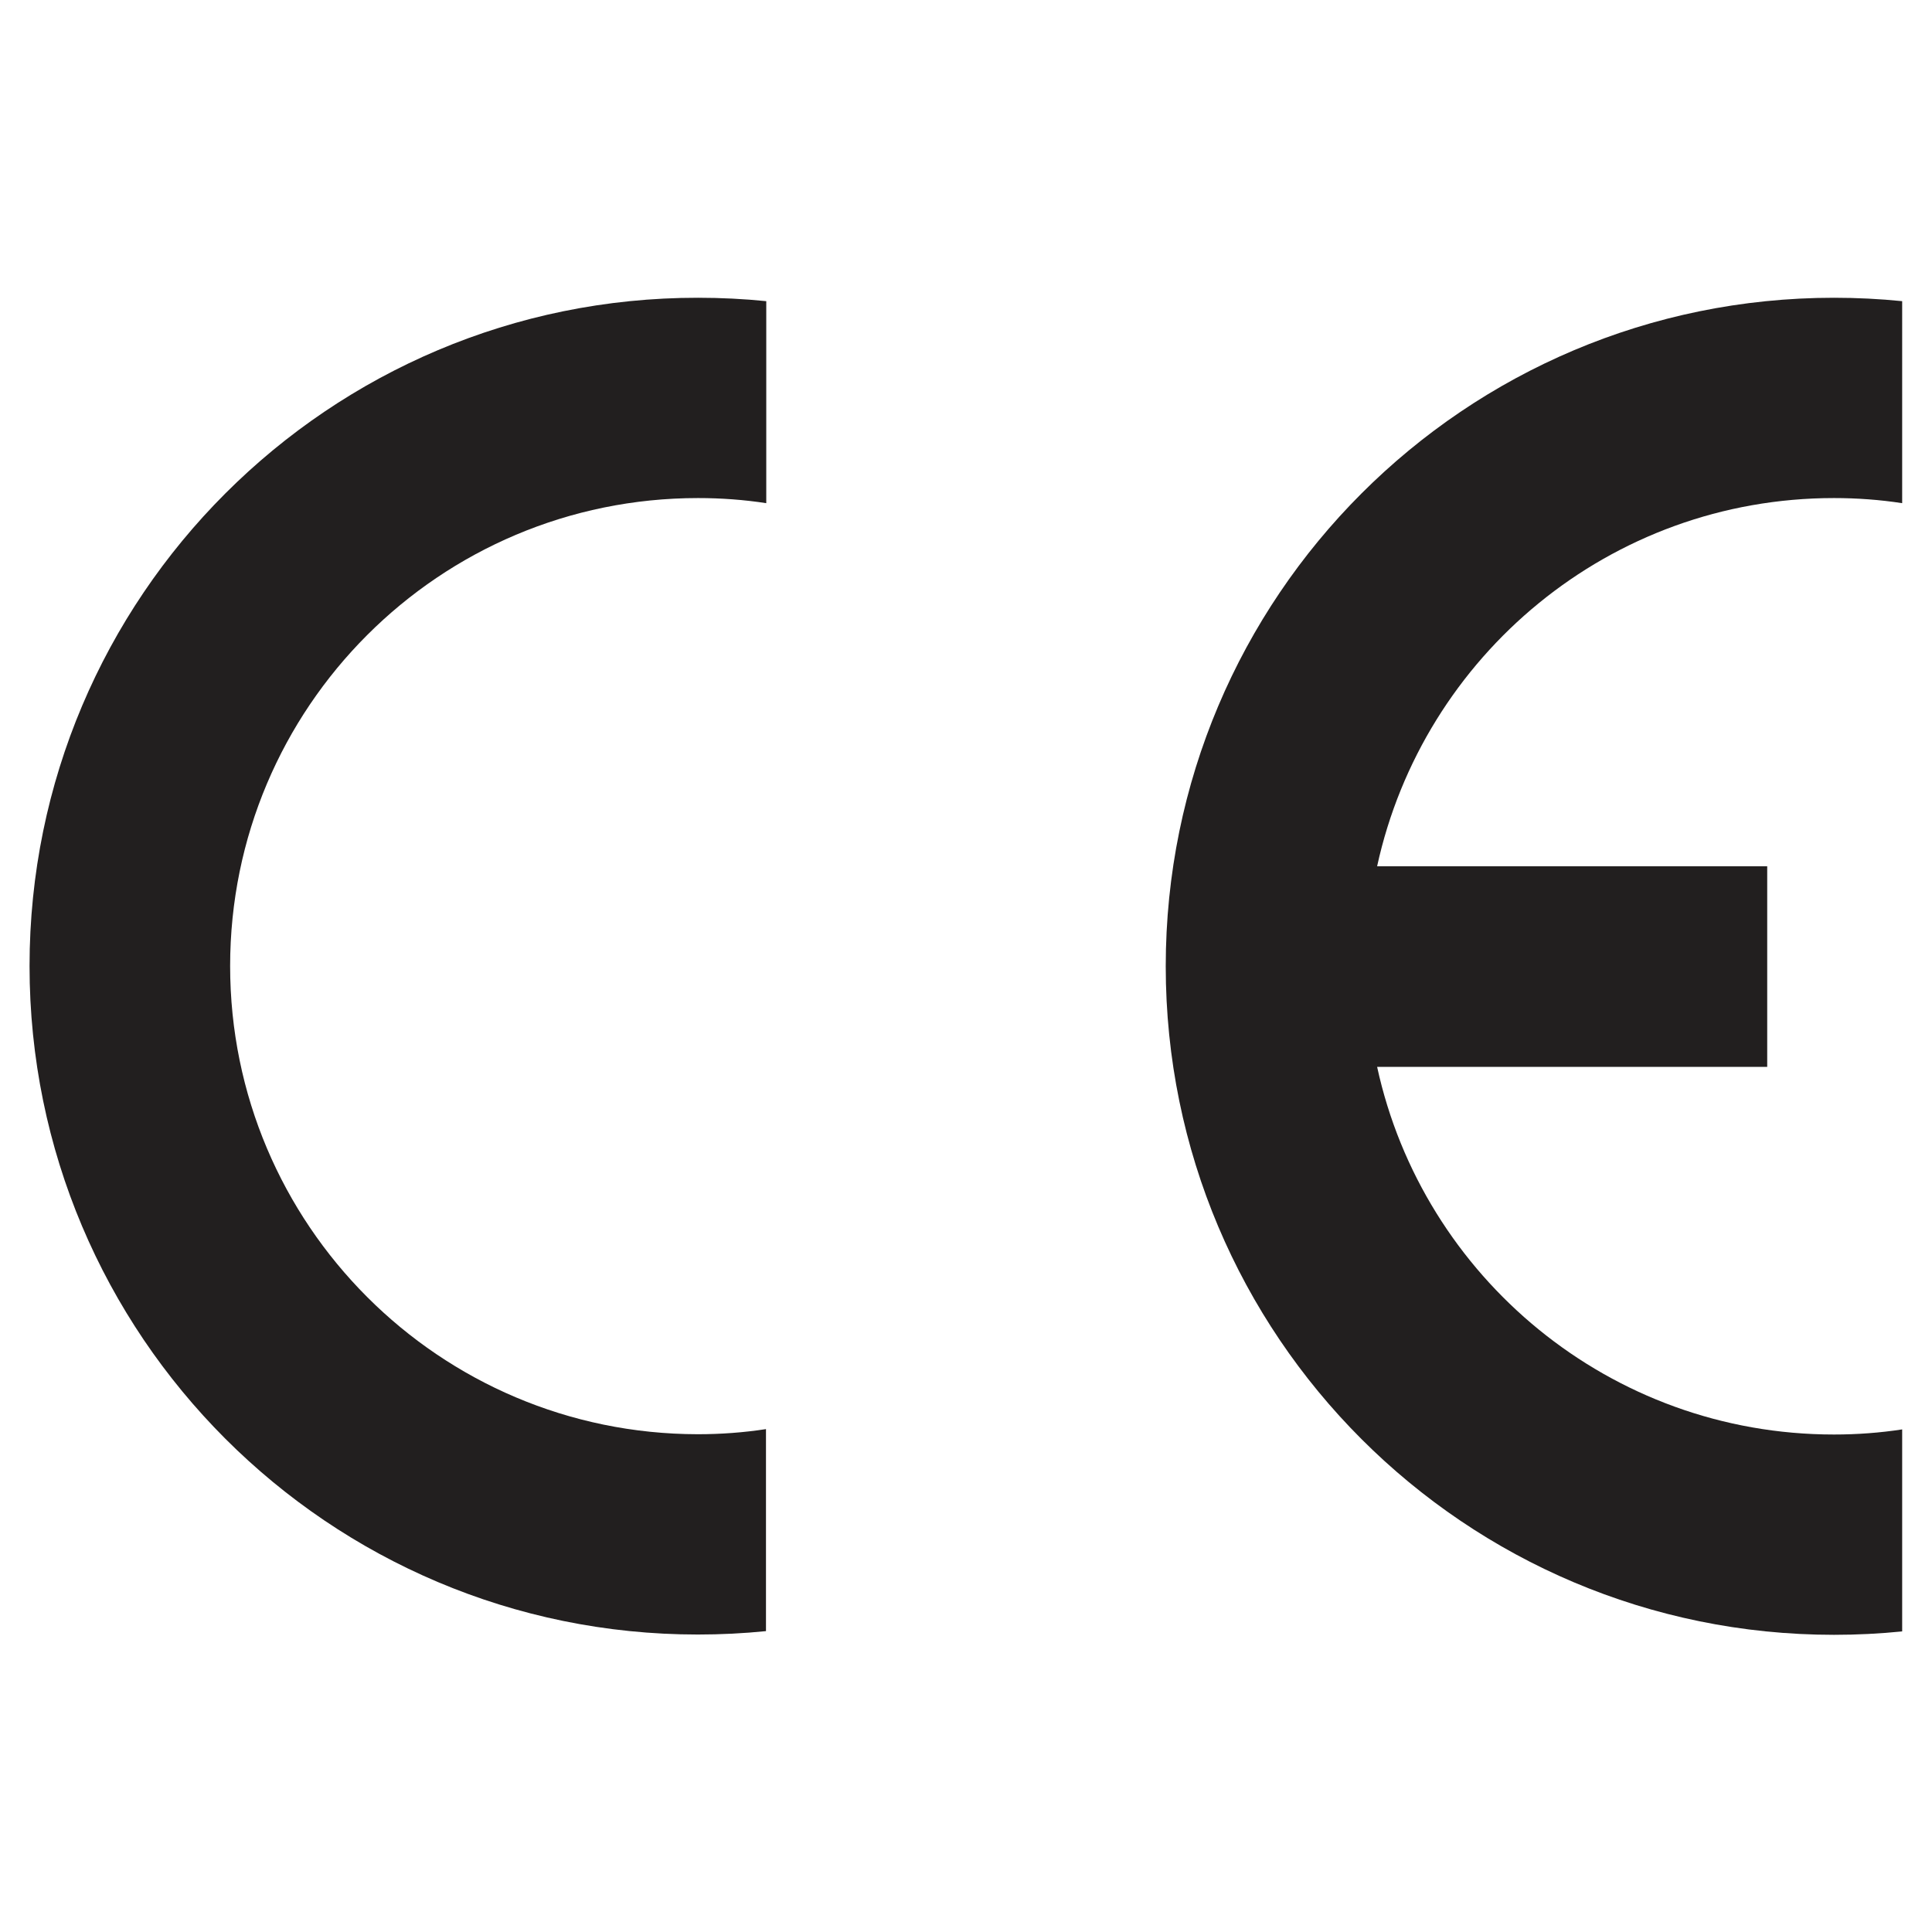
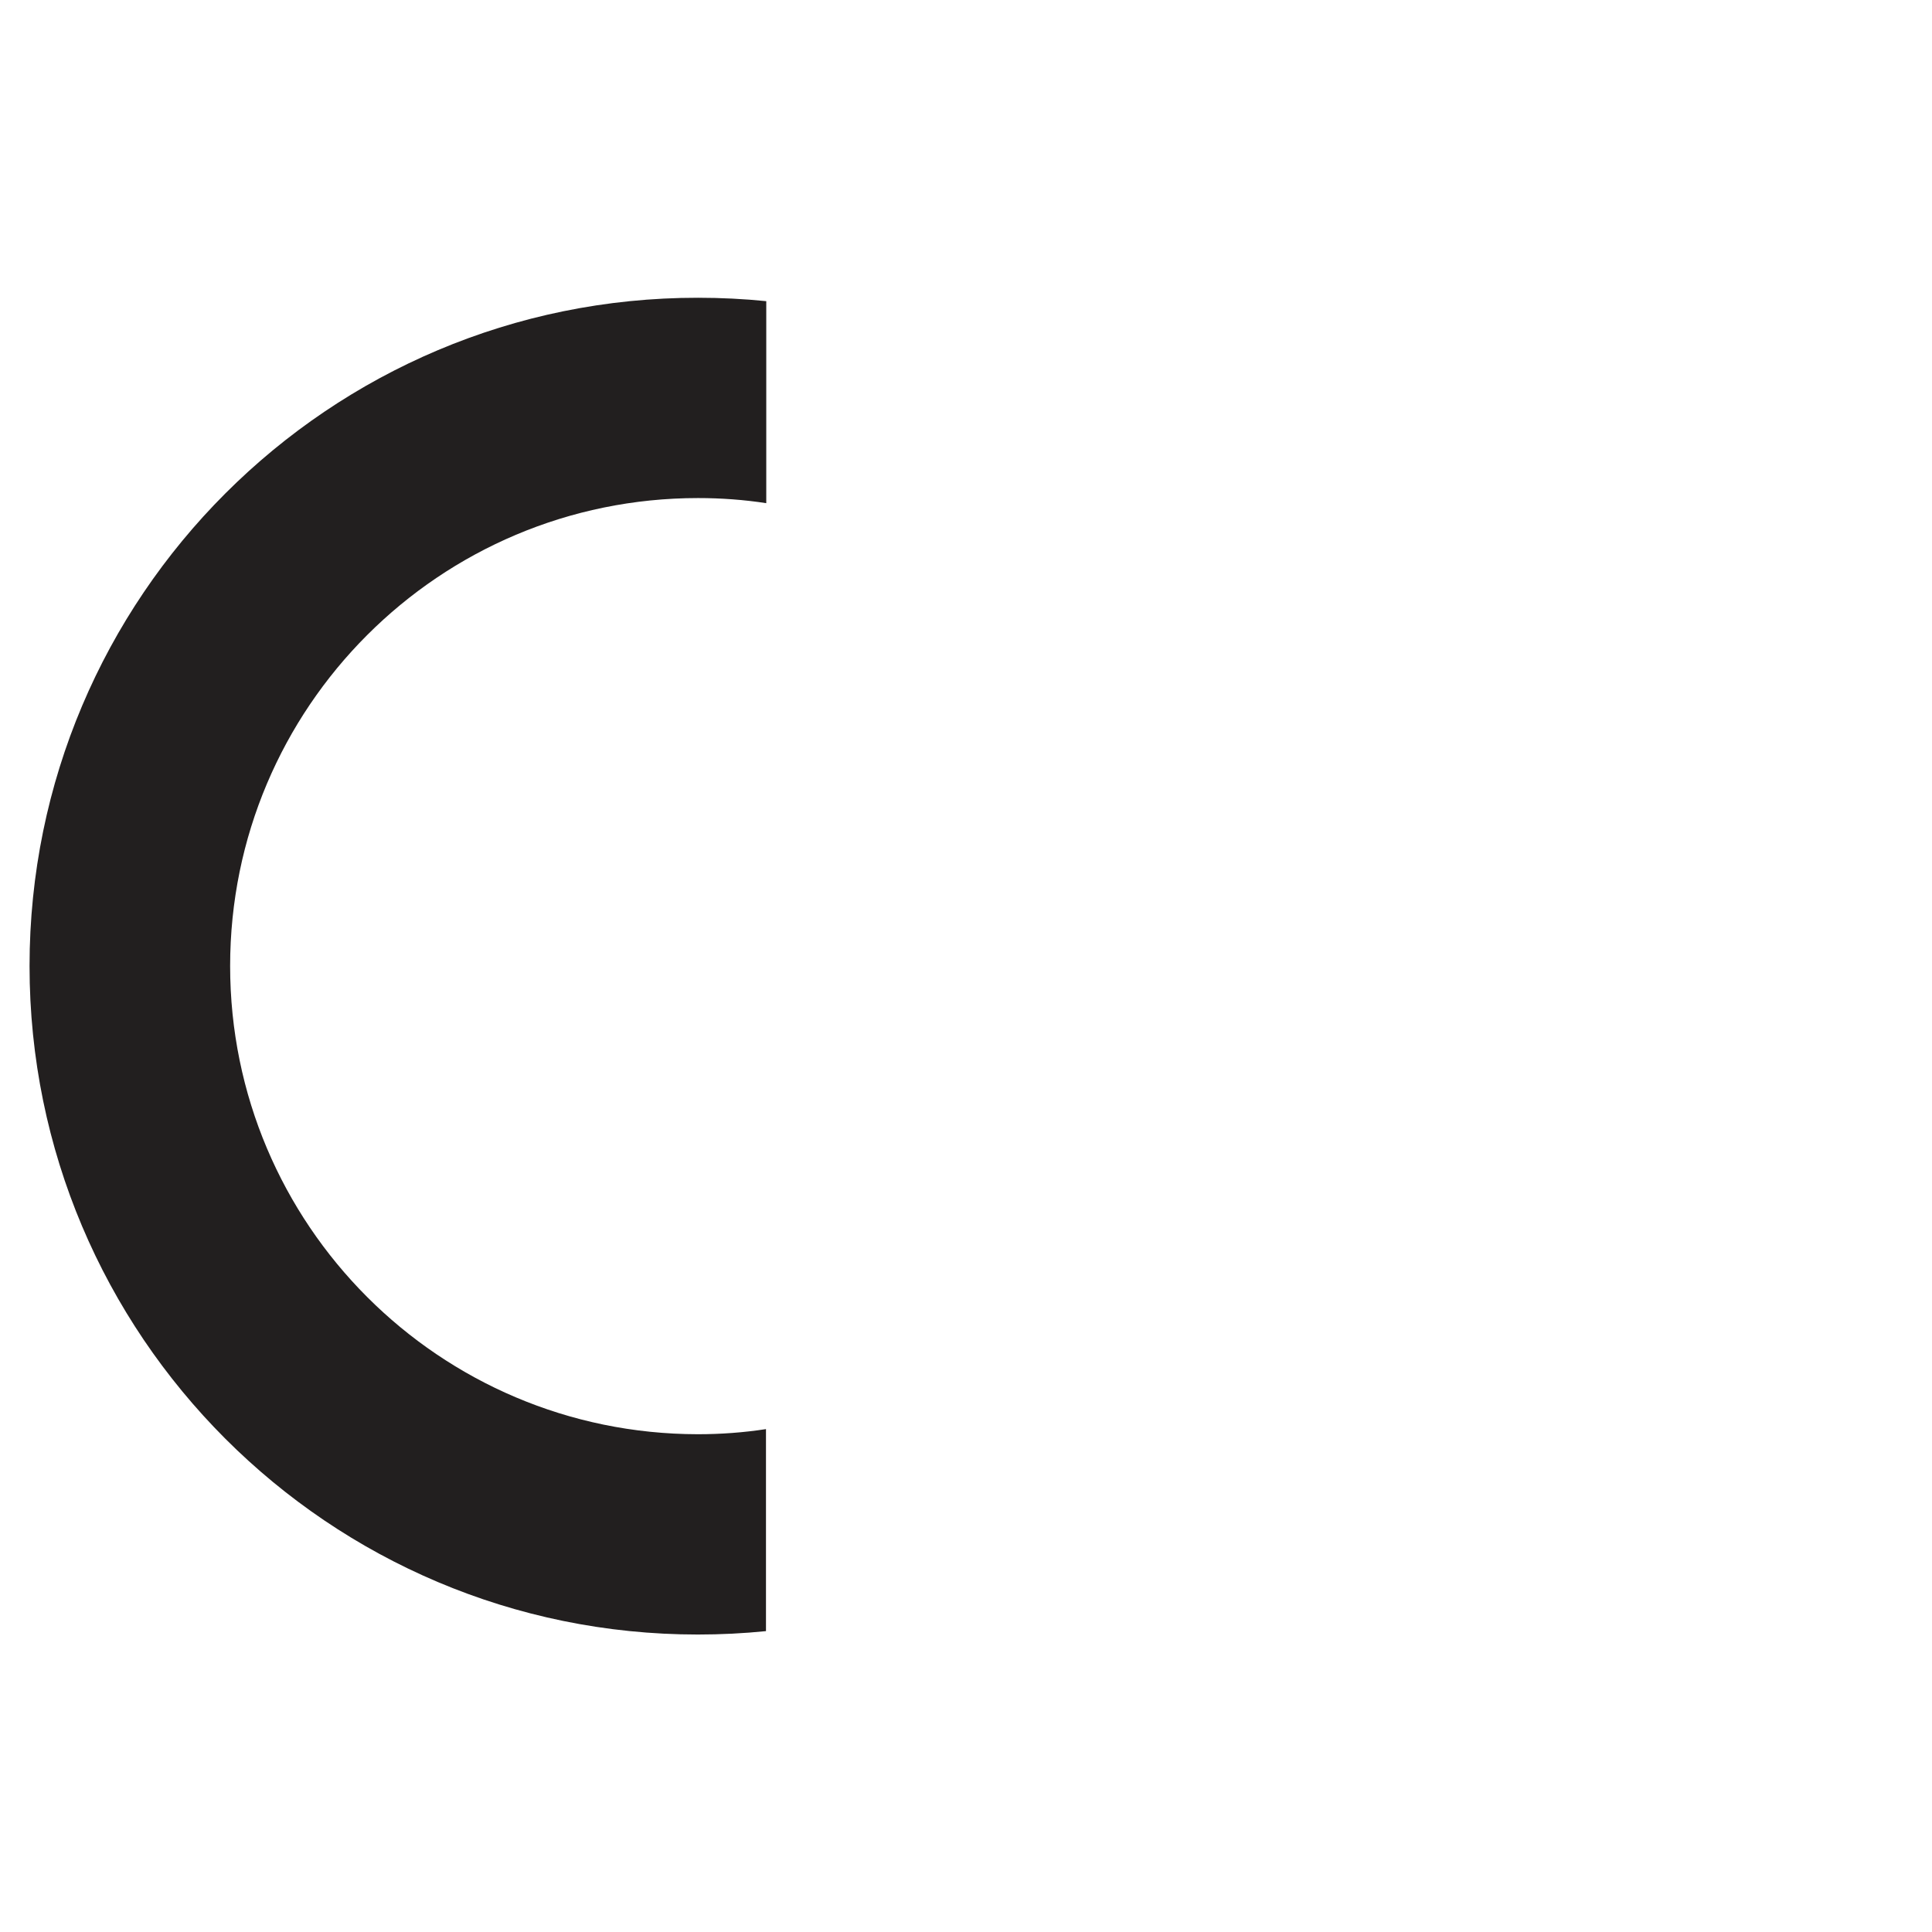
<svg xmlns="http://www.w3.org/2000/svg" version="1.1" id="Layer_1" x="0px" y="0px" viewBox="0 0 68 68" style="enable-background:new 0 0 68 68;" xml:space="preserve">
  <style type="text/css">
	.st0{fill:#221F1F;}
	.st1{fill:#231F20;}
	.st2{fill:#FFFFFF;}
</style>
  <g>
-     <path class="st0" d="M64.55,17.53c0.82,0,1.62,0.06,2.4,0.18V10.6c-0.79-0.08-1.59-0.12-2.4-0.12c-12.99,0-23.52,10.53-23.52,23.53   s10.53,23.53,23.52,23.53c0.81,0,1.61-0.04,2.4-0.12v-7.11c-0.78,0.12-1.58,0.18-2.4,0.18c-7.88,0-14.47-5.54-16.08-12.94H62.2   v-7.06H48.47C50.09,23.07,56.67,17.53,64.55,17.53z" />
    <path class="st0" d="M1.04,34c0,12.99,10.53,23.53,23.52,23.53c0.81,0,1.61-0.04,2.4-0.12v-7.11c-0.78,0.12-1.58,0.18-2.4,0.18   C15.47,50.47,8.1,43.1,8.1,34c0-9.1,7.37-16.47,16.47-16.47c0.82,0,1.62,0.06,2.4,0.18V10.6c-0.79-0.08-1.59-0.12-2.4-0.12   C11.58,10.47,1.04,21.01,1.04,34z" />
  </g>
</svg>